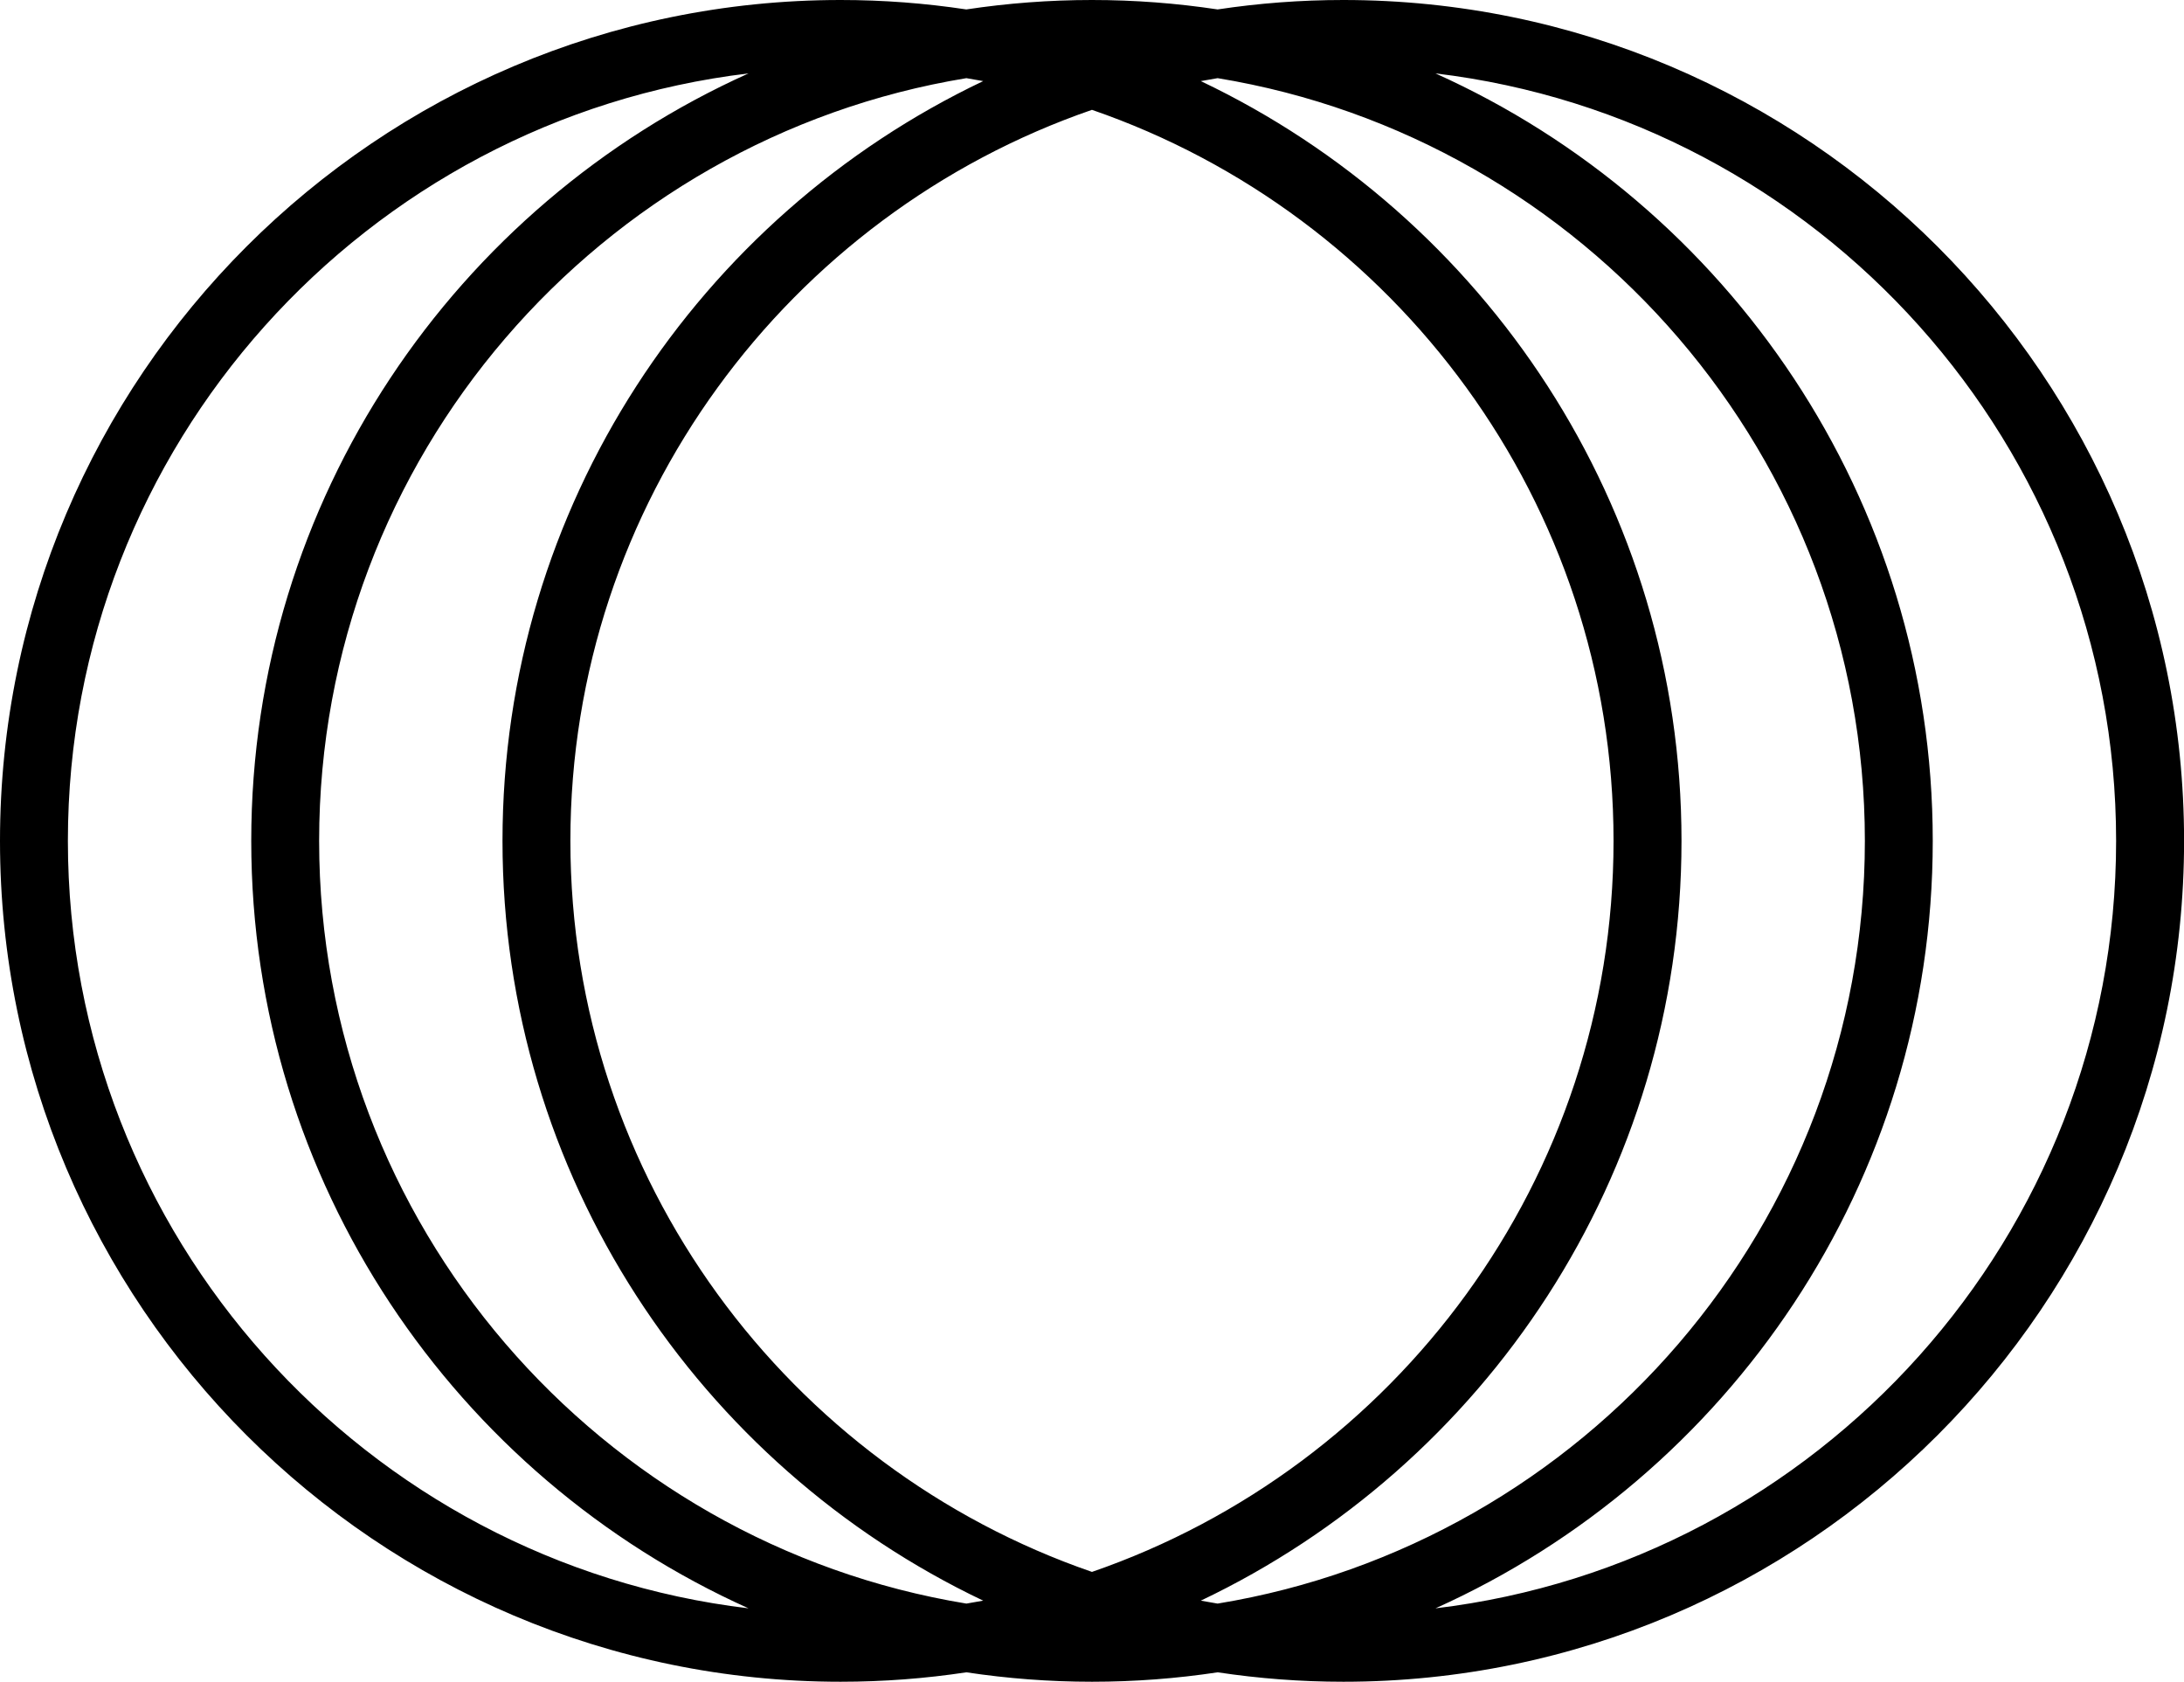
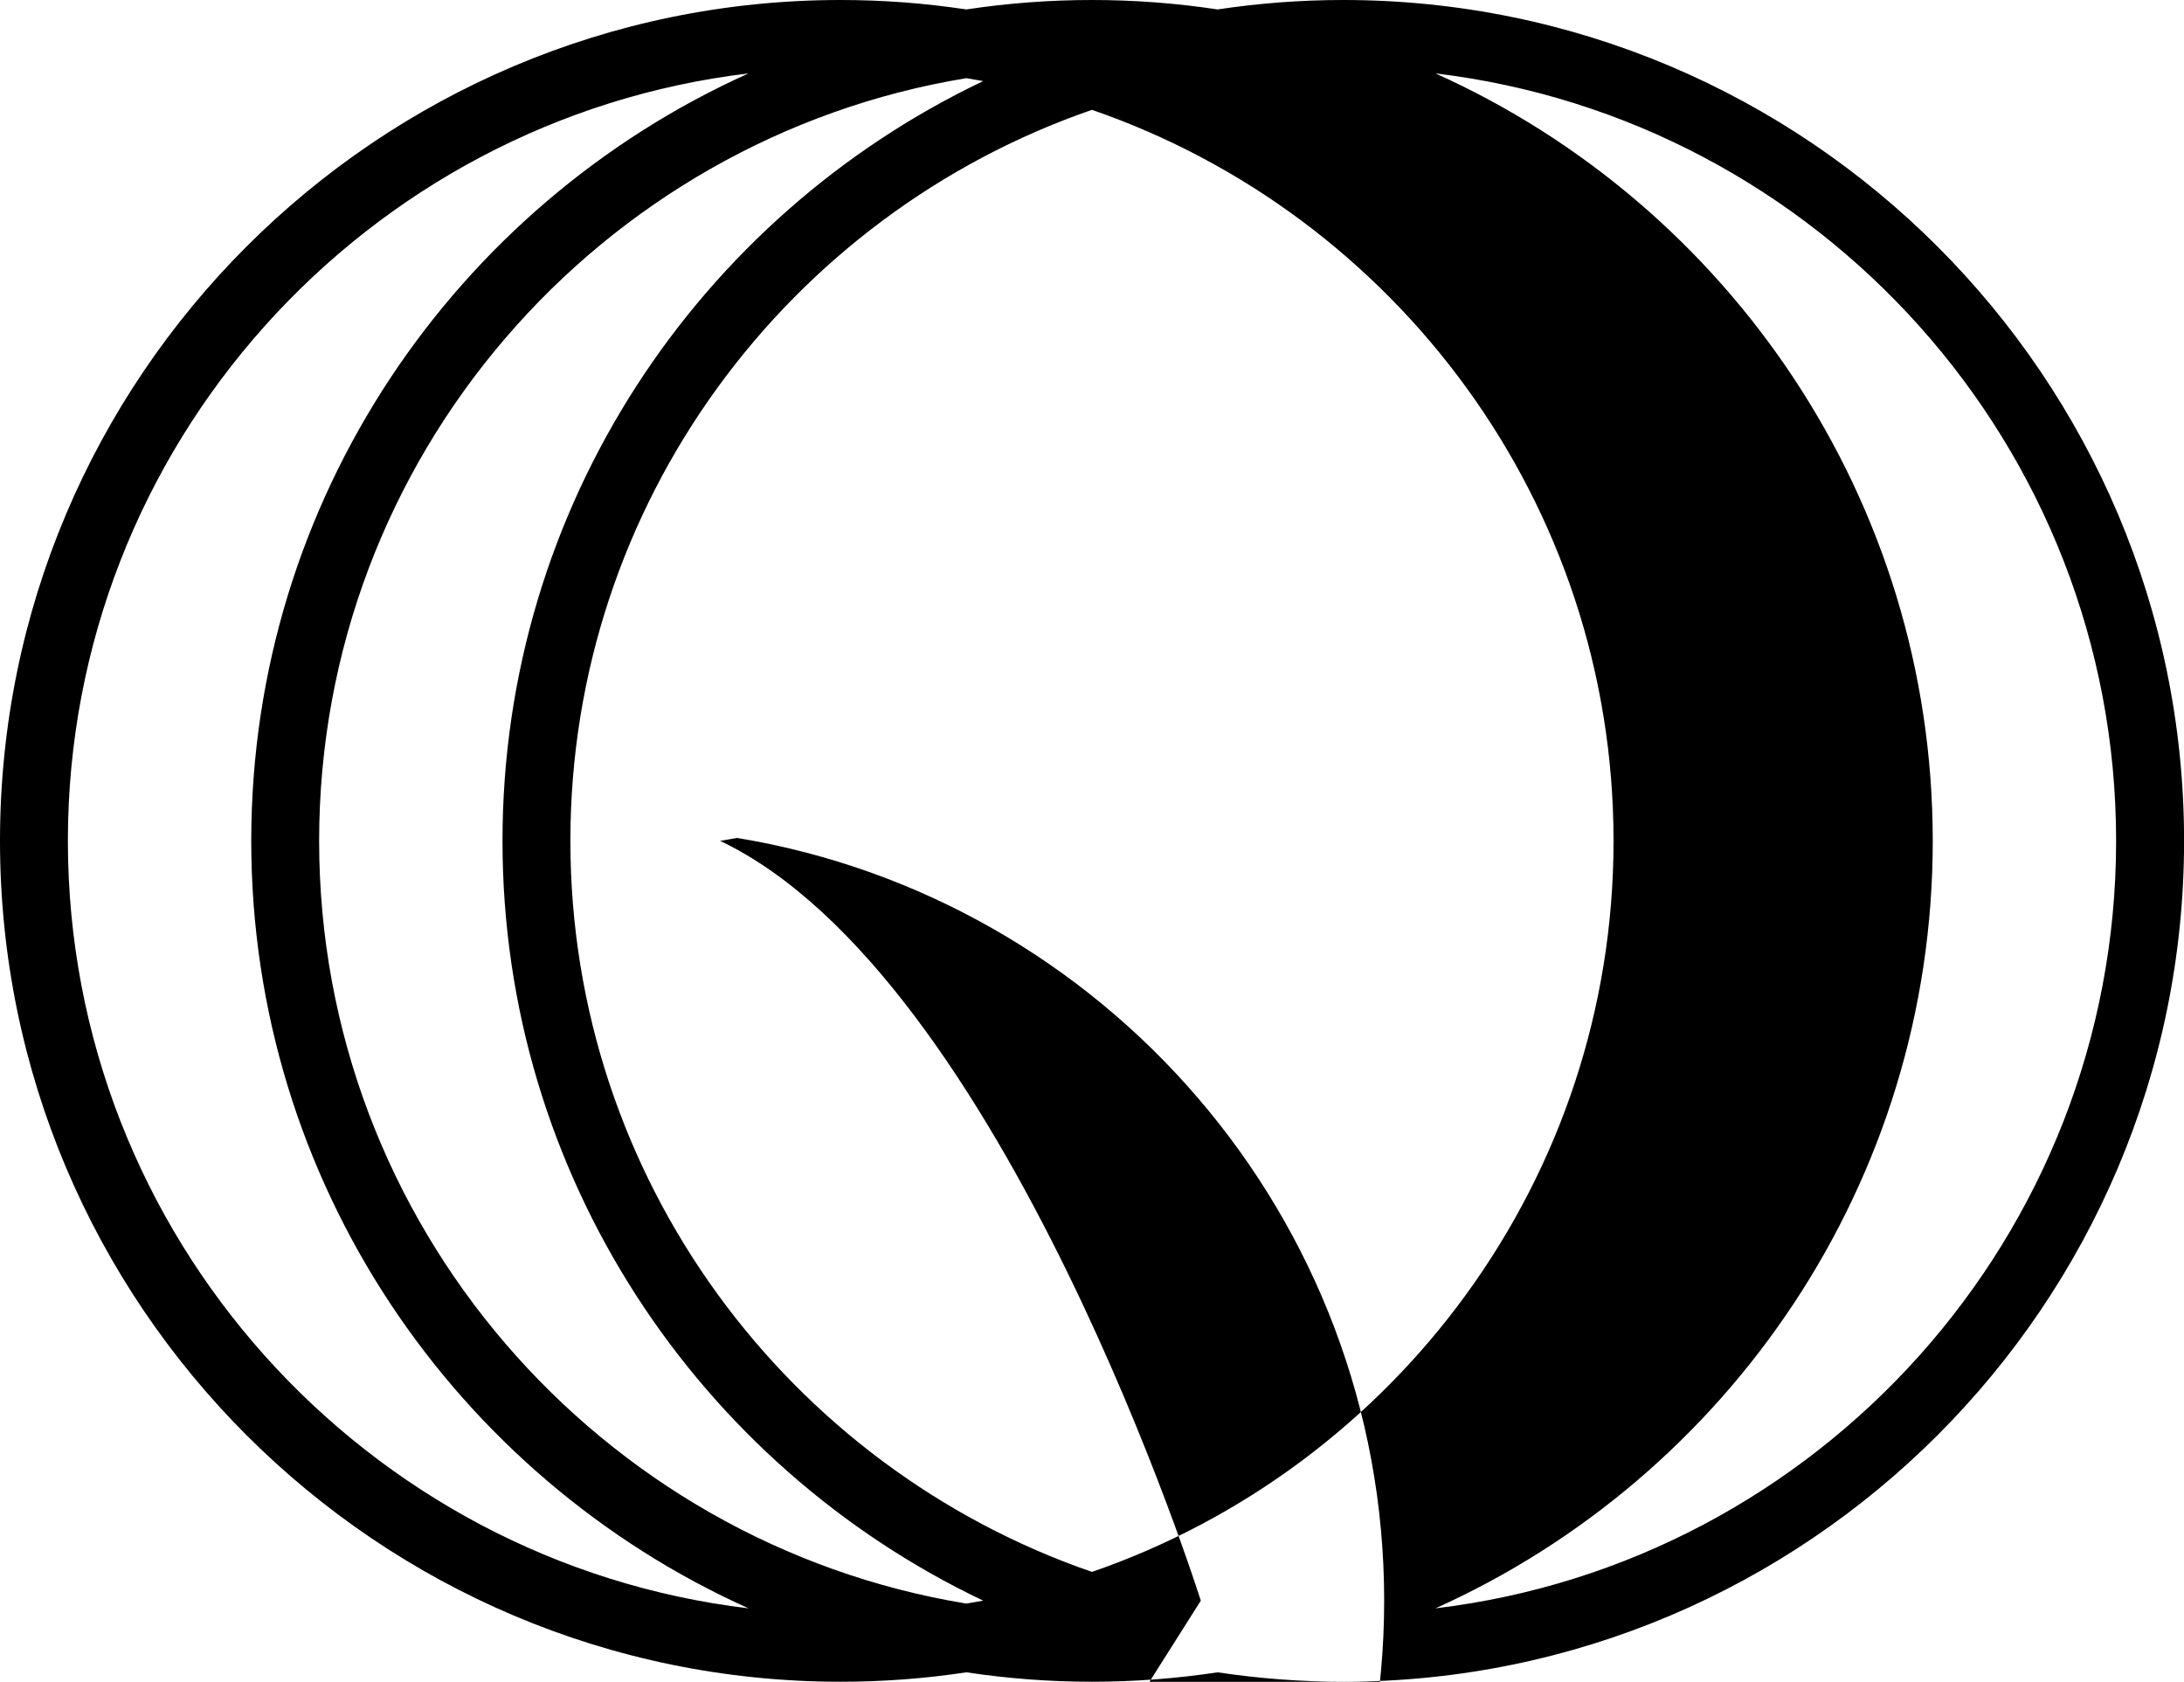
<svg xmlns="http://www.w3.org/2000/svg" id="Layer_2" data-name="Layer 2" viewBox="0 0 289.55 222.93">
  <g id="_레이어_" data-name="&amp;lt;레이어&amp;gt;">
-     <path d="M178.09,0c-5.66,0-11.22.43-16.66,1.25-5.44-.82-11-1.25-16.66-1.25s-11.22.43-16.66,1.25c-5.44-.82-11-1.25-16.66-1.25C50,0,0,50,0,111.46s50,111.46,111.46,111.46c5.66,0,11.22-.43,16.66-1.25,5.44.82,11,1.25,16.66,1.25s11.22-.43,16.66-1.25c5.44.82,11,1.25,16.66,1.25,61.46,0,111.46-50,111.46-111.46S239.55,0,178.09,0ZM42.31,111.46c0-50.83,37.2-93.12,85.81-101.1.75.12,1.49.25,2.23.39-37.64,17.91-63.73,56.32-63.73,100.71s26.08,82.8,63.73,100.71c-.74.14-1.49.27-2.23.39-48.6-7.98-85.81-50.27-85.81-101.1ZM75.62,111.46c0-44.84,28.96-83.04,69.15-96.9,40.19,13.86,69.15,52.06,69.15,96.9s-28.96,83.04-69.15,96.9c-40.19-13.86-69.15-52.06-69.15-96.9ZM159.2,212.17c37.64-17.91,63.73-56.32,63.73-100.71s-26.08-82.8-63.73-100.71c.74-.14,1.49-.27,2.23-.39,48.6,7.98,85.81,50.27,85.81,101.1s-37.2,93.12-85.81,101.1c-.75-.12-1.49-.25-2.23-.39ZM33.31,111.46c0,45.25,27.11,84.29,65.93,101.73-50.76-6.06-90.24-49.37-90.24-101.73S48.48,15.79,99.24,9.73C60.42,27.18,33.31,66.21,33.31,111.46ZM256.24,111.46c0-45.25-27.11-84.29-65.93-101.73,50.76,6.06,90.24,49.37,90.24,101.73s-39.48,95.67-90.24,101.73c38.83-17.45,65.93-56.48,65.93-101.73Z" />
+     <path d="M178.09,0c-5.66,0-11.22.43-16.66,1.25-5.44-.82-11-1.25-16.66-1.25s-11.22.43-16.66,1.25c-5.44-.82-11-1.25-16.66-1.25C50,0,0,50,0,111.46s50,111.46,111.46,111.46c5.66,0,11.22-.43,16.66-1.25,5.44.82,11,1.25,16.66,1.25s11.22-.43,16.66-1.25c5.44.82,11,1.25,16.66,1.25,61.46,0,111.46-50,111.46-111.46S239.55,0,178.09,0ZM42.31,111.46c0-50.83,37.2-93.12,85.81-101.1.75.12,1.49.25,2.23.39-37.64,17.91-63.73,56.32-63.73,100.71s26.08,82.8,63.73,100.71c-.74.14-1.49.27-2.23.39-48.6-7.98-85.81-50.27-85.81-101.1ZM75.62,111.46c0-44.84,28.96-83.04,69.15-96.9,40.19,13.86,69.15,52.06,69.15,96.9s-28.96,83.04-69.15,96.9c-40.19-13.86-69.15-52.06-69.15-96.9ZM159.2,212.17s-26.08-82.8-63.73-100.71c.74-.14,1.49-.27,2.23-.39,48.6,7.98,85.81,50.27,85.81,101.1s-37.2,93.12-85.81,101.1c-.75-.12-1.49-.25-2.23-.39ZM33.31,111.46c0,45.25,27.11,84.29,65.93,101.73-50.76-6.06-90.24-49.37-90.24-101.73S48.48,15.79,99.24,9.73C60.42,27.18,33.31,66.21,33.31,111.46ZM256.24,111.46c0-45.25-27.11-84.29-65.93-101.73,50.76,6.06,90.24,49.37,90.24,101.73s-39.48,95.67-90.24,101.73c38.83-17.45,65.93-56.48,65.93-101.73Z" />
  </g>
</svg>